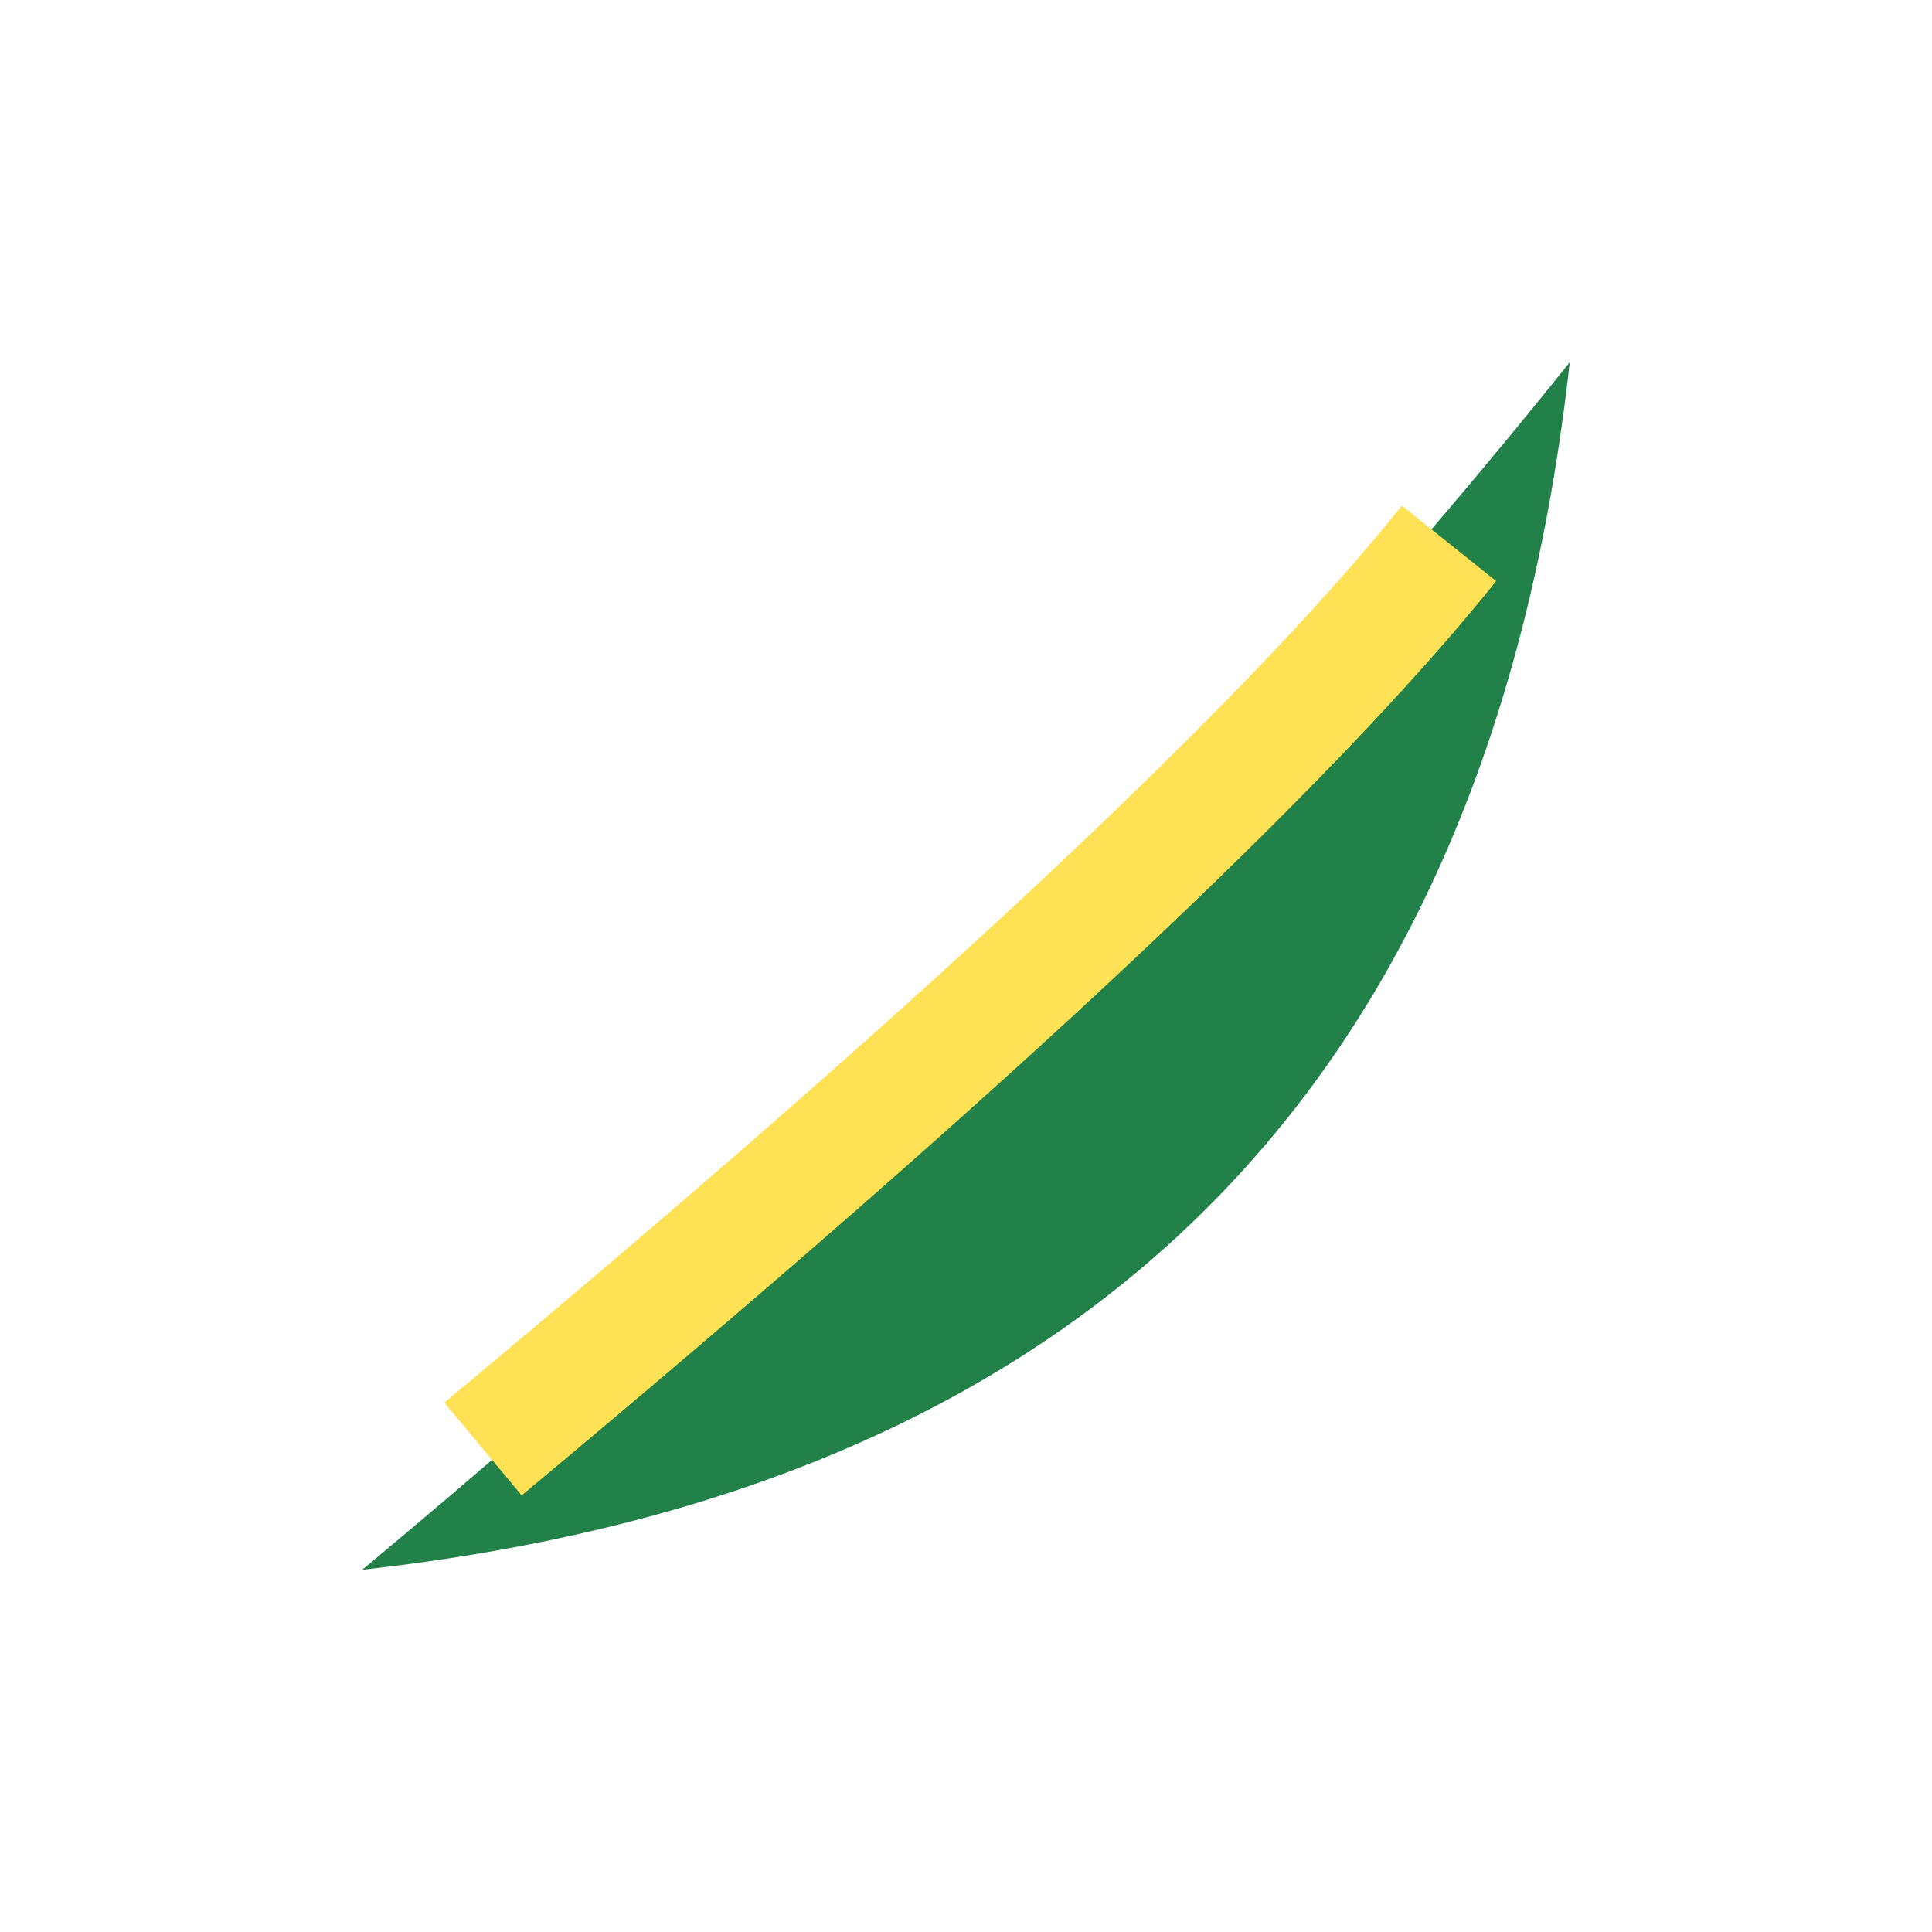
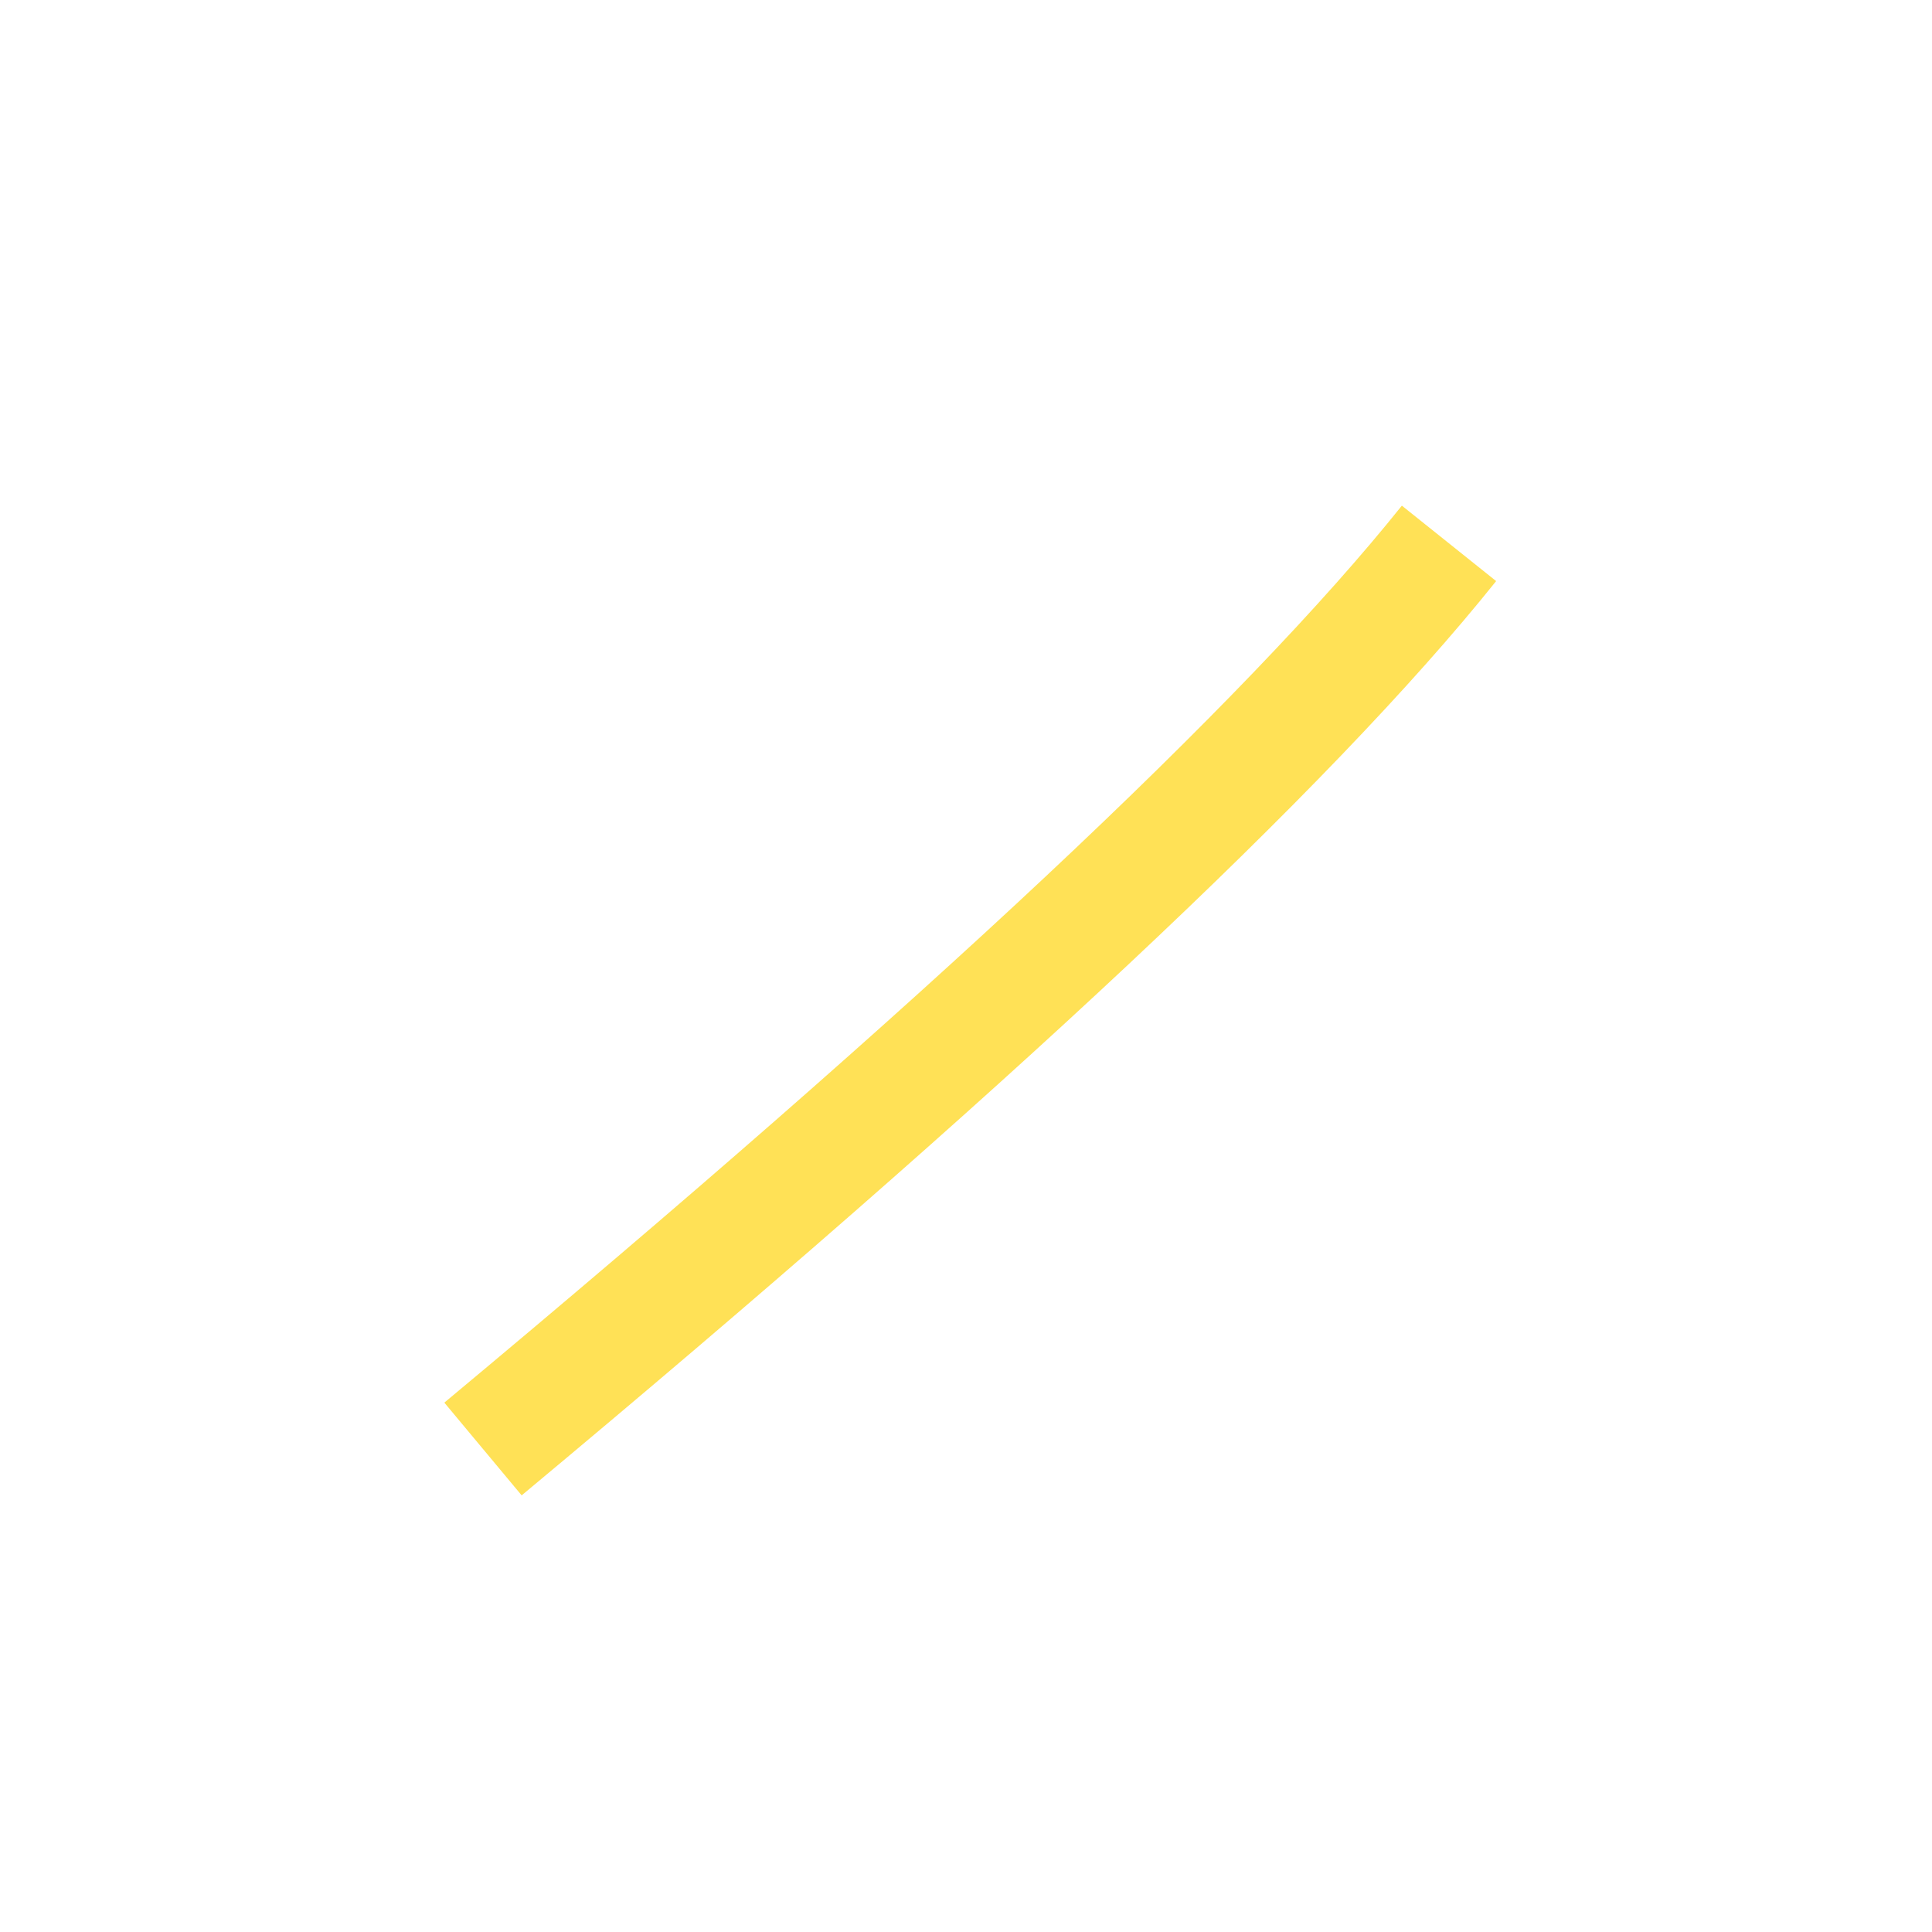
<svg xmlns="http://www.w3.org/2000/svg" width="32" height="32" viewBox="0 0 32 32">
-   <path d="M6 26Q18 16 26 6q-2 18-20 20" fill="#218148" />
  <path d="M8 24Q20 14 24 9" stroke="#FFE156" stroke-width="2" fill="none" />
</svg>